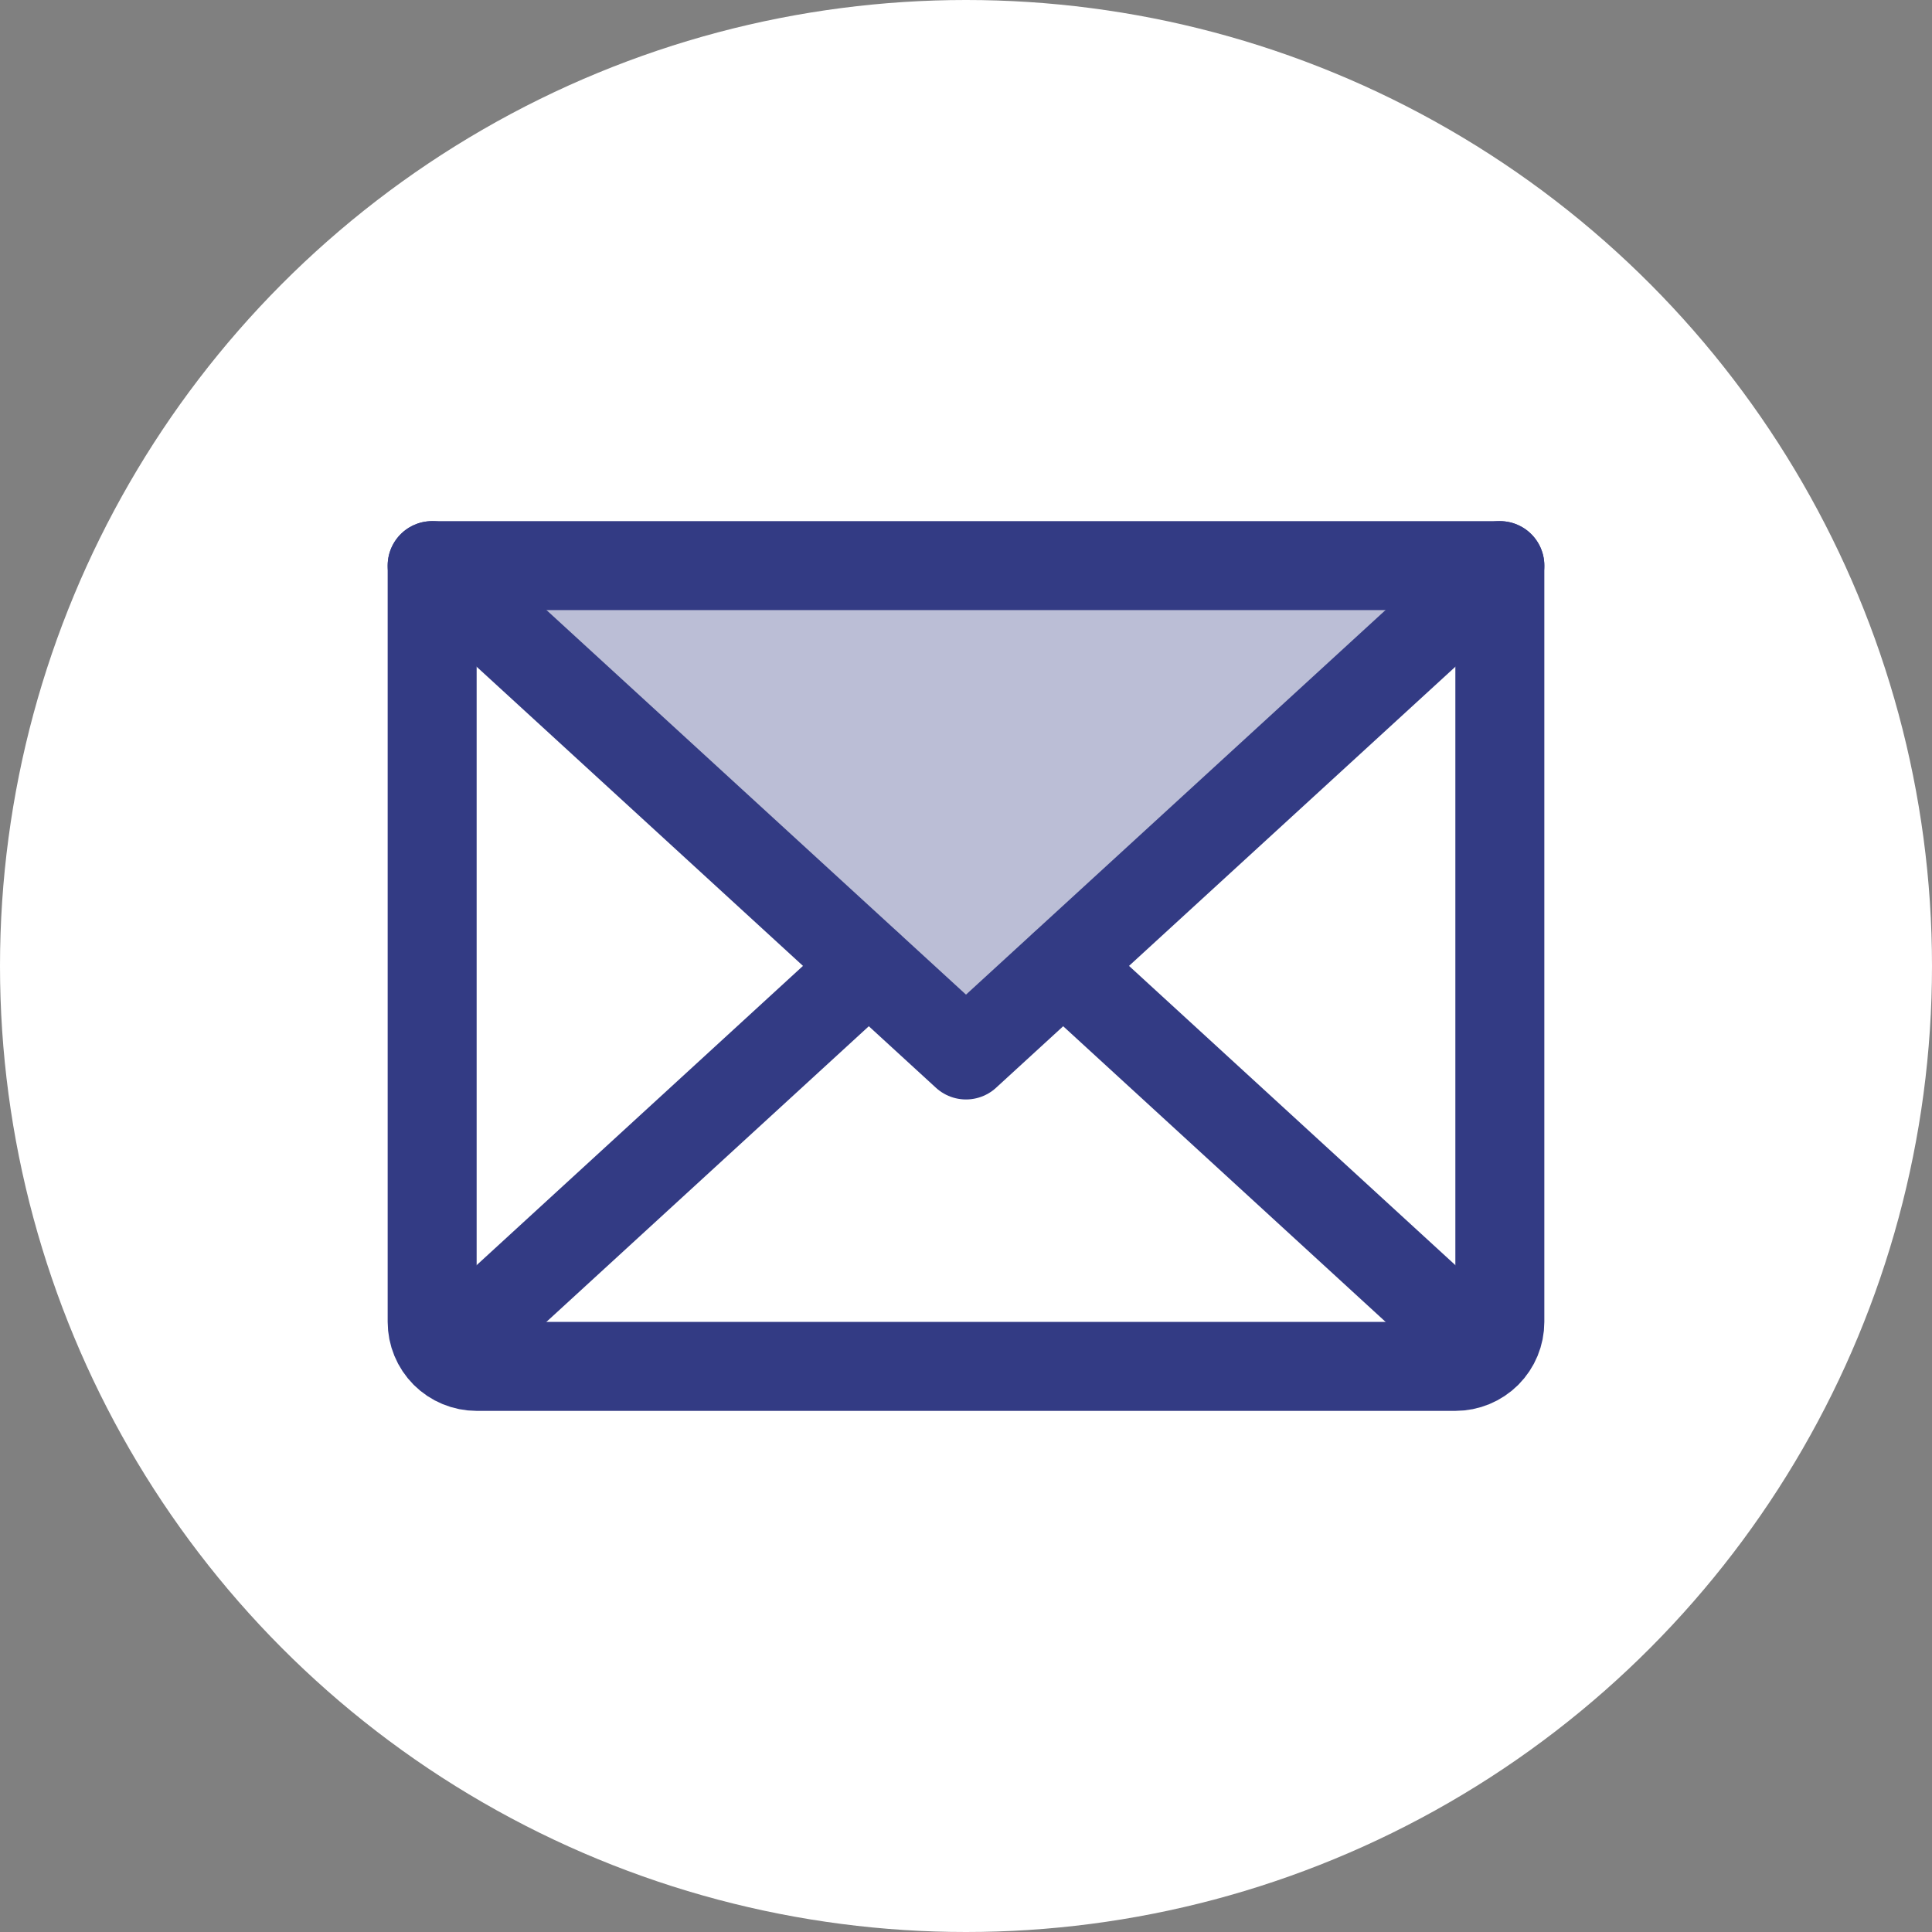
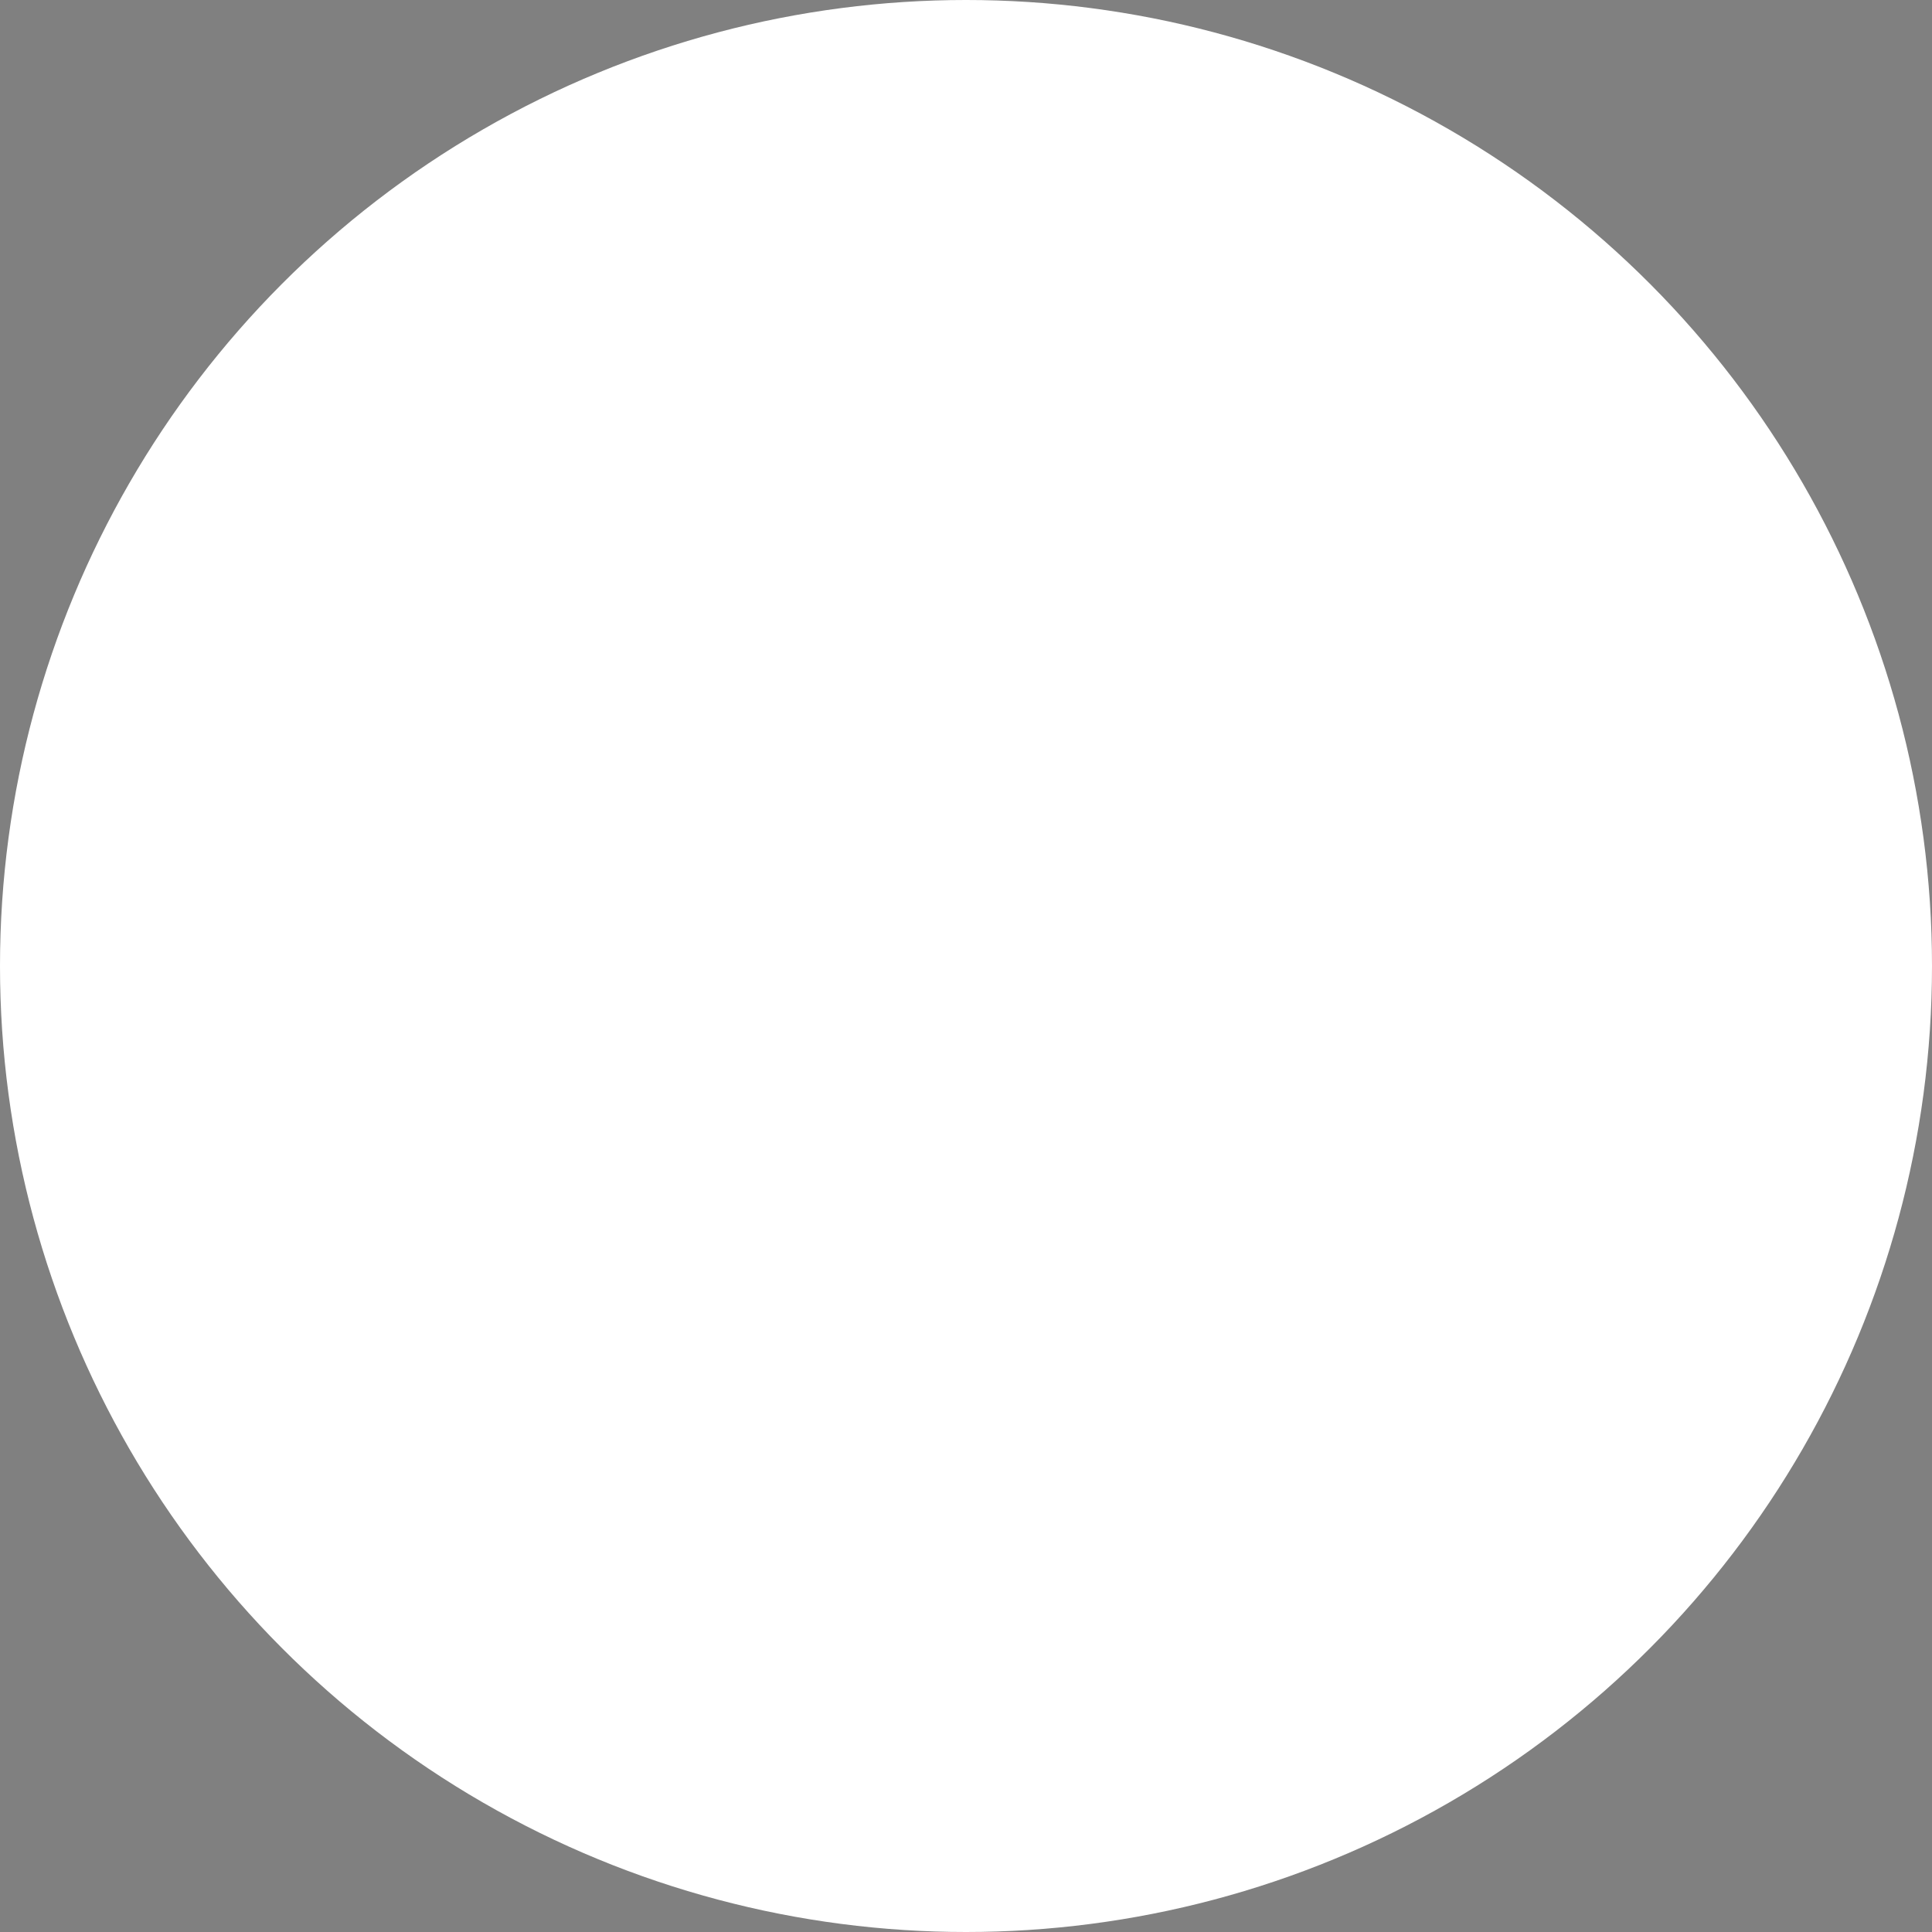
<svg xmlns="http://www.w3.org/2000/svg" width="38" height="38" viewBox="0 0 38 38" fill="none">
  <rect x="0" y="0" width="38" height="38" fill="#808080" stroke="none" />
  <circle cx="19" cy="19" r="19" fill="white" />
  <g clip-path="url(#clip0_871_48036)">
-     <path d="M29.5 11.125L19 20.75L8.5 11.125H29.5Z" fill="#BBBED6" />
-     <path d="M29.5 11.125L19 20.75L8.5 11.125" stroke="#333B84" stroke-width="1.75" stroke-linecap="round" stroke-linejoin="round" />
    <path d="M8.5 11.125H29.5V26C29.5 26.232 29.408 26.455 29.244 26.619C29.08 26.783 28.857 26.875 28.625 26.875H9.375C9.143 26.875 8.92 26.783 8.756 26.619C8.592 26.455 8.5 26.232 8.5 26V11.125Z" stroke="#333B84" stroke-width="1.75" stroke-linecap="round" stroke-linejoin="round" />
-     <path d="M17.086 19L8.773 26.623" stroke="#333B84" stroke-width="1.75" stroke-linecap="round" stroke-linejoin="round" />
    <path d="M29.227 26.623L20.914 19" stroke="#333B84" stroke-width="1.75" stroke-linecap="round" stroke-linejoin="round" />
  </g>
  <defs>
    <clipPath id="clip0_871_48036">
-       <rect width="28" height="28" fill="white" transform="translate(5 5)" />
-     </clipPath>
+       </clipPath>
  </defs>
</svg>